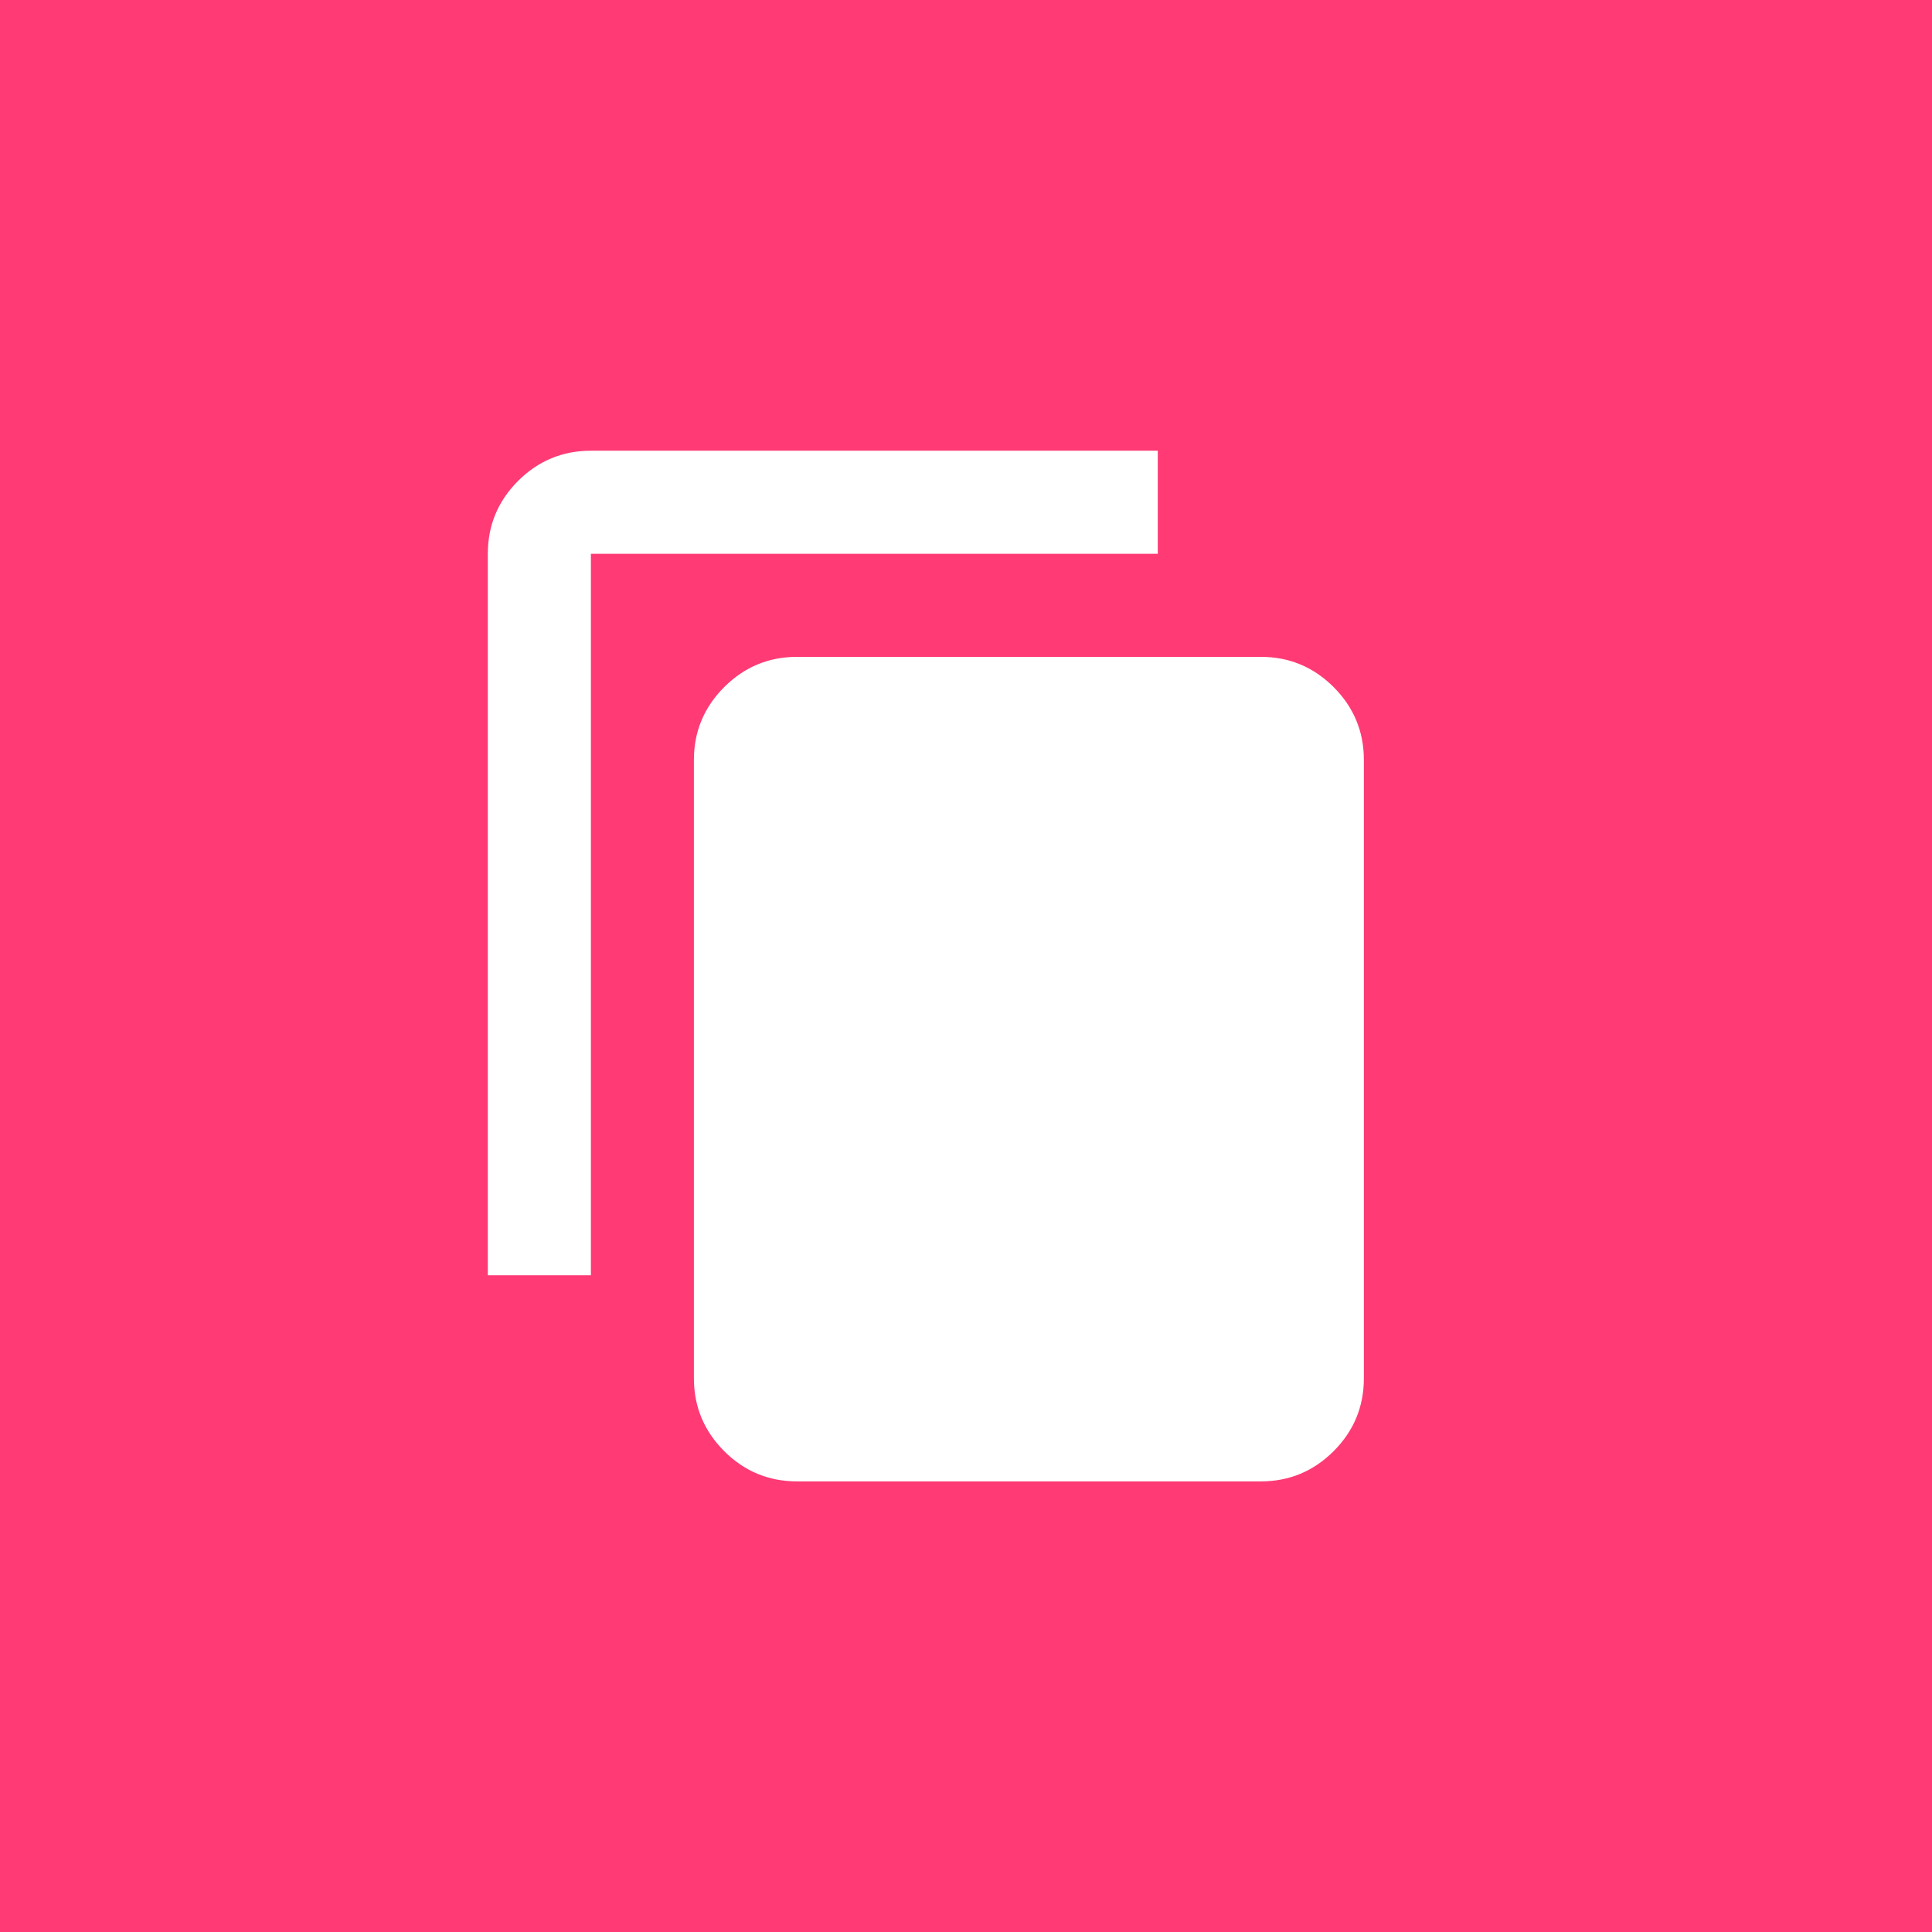
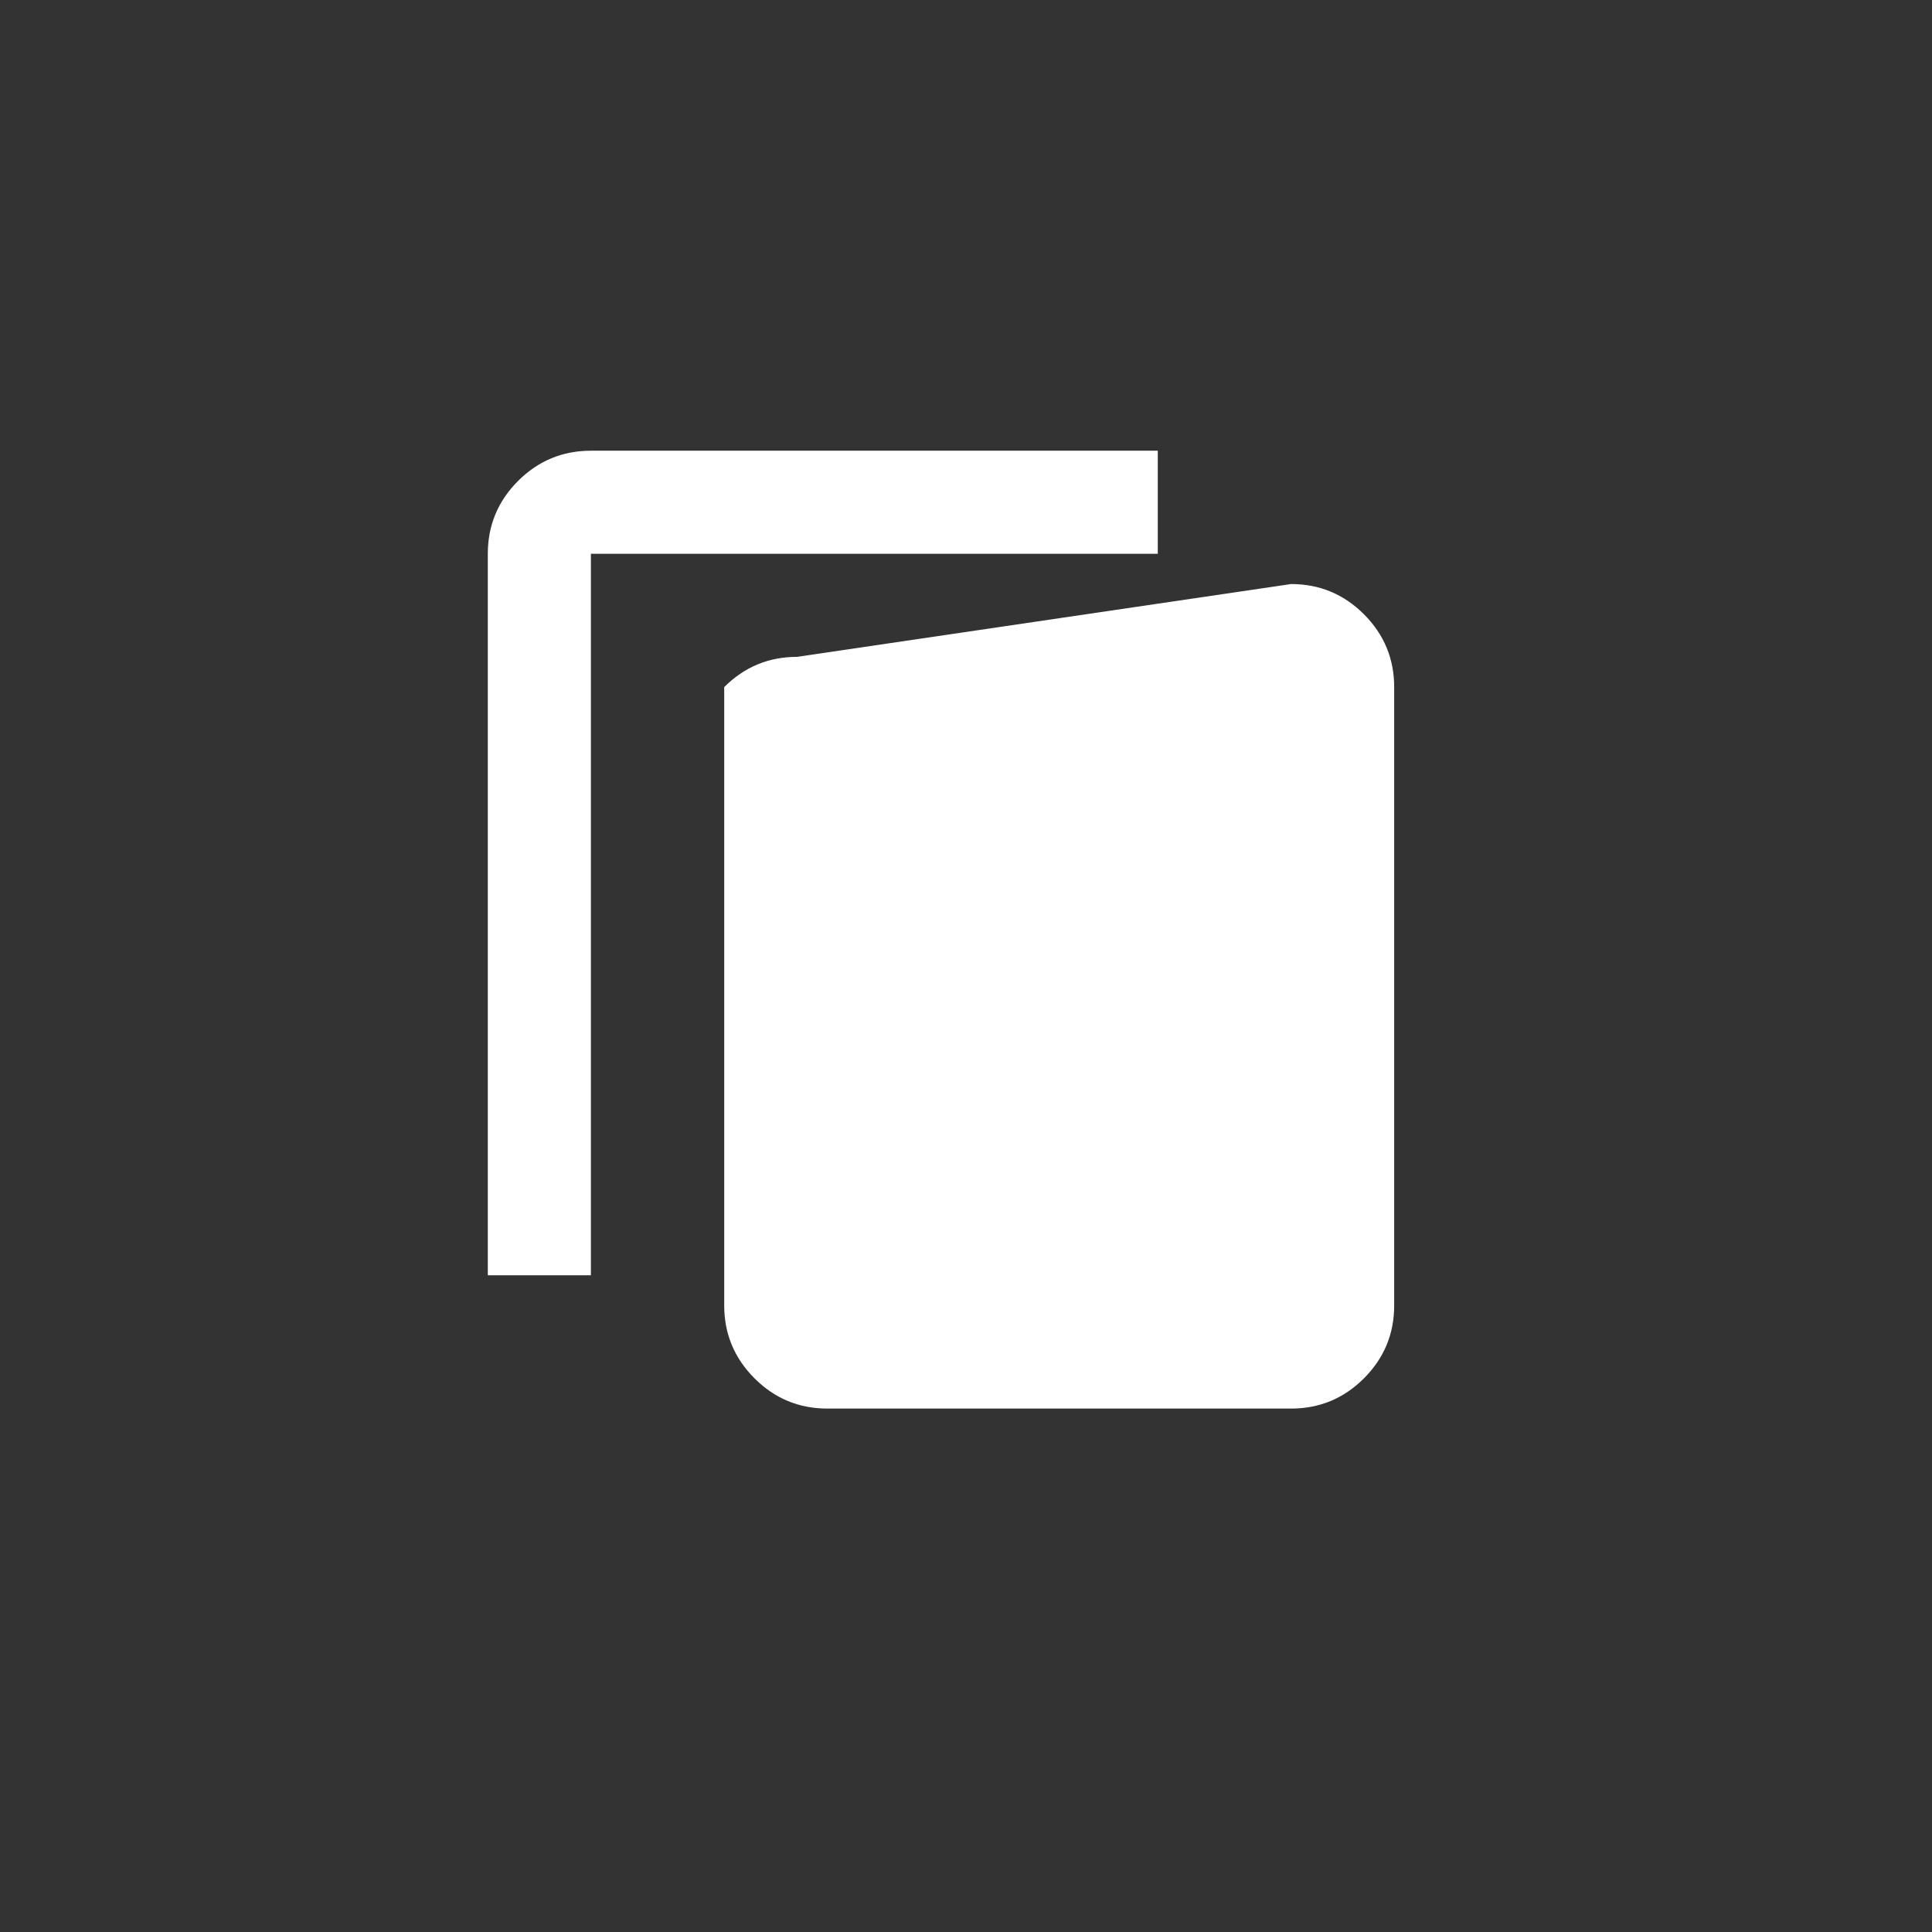
<svg xmlns="http://www.w3.org/2000/svg" version="1.1" width="51" height="51" viewBox="0,0,256,256">
  <rect x="0" y="0" width="256" height="256" fill="#333333" stroke="none" />
  <defs>
    <linearGradient x1="51" y1="51" x2="-2.275" y2="48.251" gradientUnits="userSpaceOnUse" id="color-1">
      <stop offset="0" stop-color="#ff3a75" />
      <stop offset="1" stop-color="#ff3a75" />
    </linearGradient>
  </defs>
  <g fill="none" fill-rule="nonzero" stroke="none" stroke-width="1" stroke-linecap="butt" stroke-linejoin="miter" stroke-miterlimit="10" stroke-dasharray="" stroke-dashoffset="0" font-family="none" font-weight="none" font-size="none" text-anchor="none" style="mix-blend-mode: normal">
    <g transform="translate(0,0)">
      <g>
        <g transform="translate(-0,-0)">
          <g>
            <g transform="scale(5.02,5.02)">
-               <rect x="0" y="0" width="51" height="51" rx="7" ry="0" fill="url(#color-1)" />
-               <path d="M15.596,11.897c-0.748,0 -1.389,0.266 -1.922,0.798c-0.532,0.533 -0.798,1.174 -0.798,1.922v19.044h2.721v-19.044h14.963v-2.72zM21.037,17.338c-0.748,0 -1.388,0.266 -1.921,0.798c-0.533,0.533 -0.8,1.174 -0.8,1.922v16.324c0,0.748 0.267,1.389 0.8,1.922c0.532,0.532 1.173,0.798 1.921,0.798h12.243c0.748,0 1.389,-0.266 1.922,-0.798c0.532,-0.533 0.798,-1.174 0.798,-1.922v-16.324c0,-0.748 -0.266,-1.389 -0.798,-1.922c-0.533,-0.532 -1.174,-0.798 -1.922,-0.798z" fill="#ffffff" />
+               <path d="M15.596,11.897c-0.748,0 -1.389,0.266 -1.922,0.798c-0.532,0.533 -0.798,1.174 -0.798,1.922v19.044h2.721v-19.044h14.963v-2.72zM21.037,17.338c-0.748,0 -1.388,0.266 -1.921,0.798v16.324c0,0.748 0.267,1.389 0.8,1.922c0.532,0.532 1.173,0.798 1.921,0.798h12.243c0.748,0 1.389,-0.266 1.922,-0.798c0.532,-0.533 0.798,-1.174 0.798,-1.922v-16.324c0,-0.748 -0.266,-1.389 -0.798,-1.922c-0.533,-0.532 -1.174,-0.798 -1.922,-0.798z" fill="#ffffff" />
            </g>
          </g>
        </g>
      </g>
    </g>
  </g>
</svg>